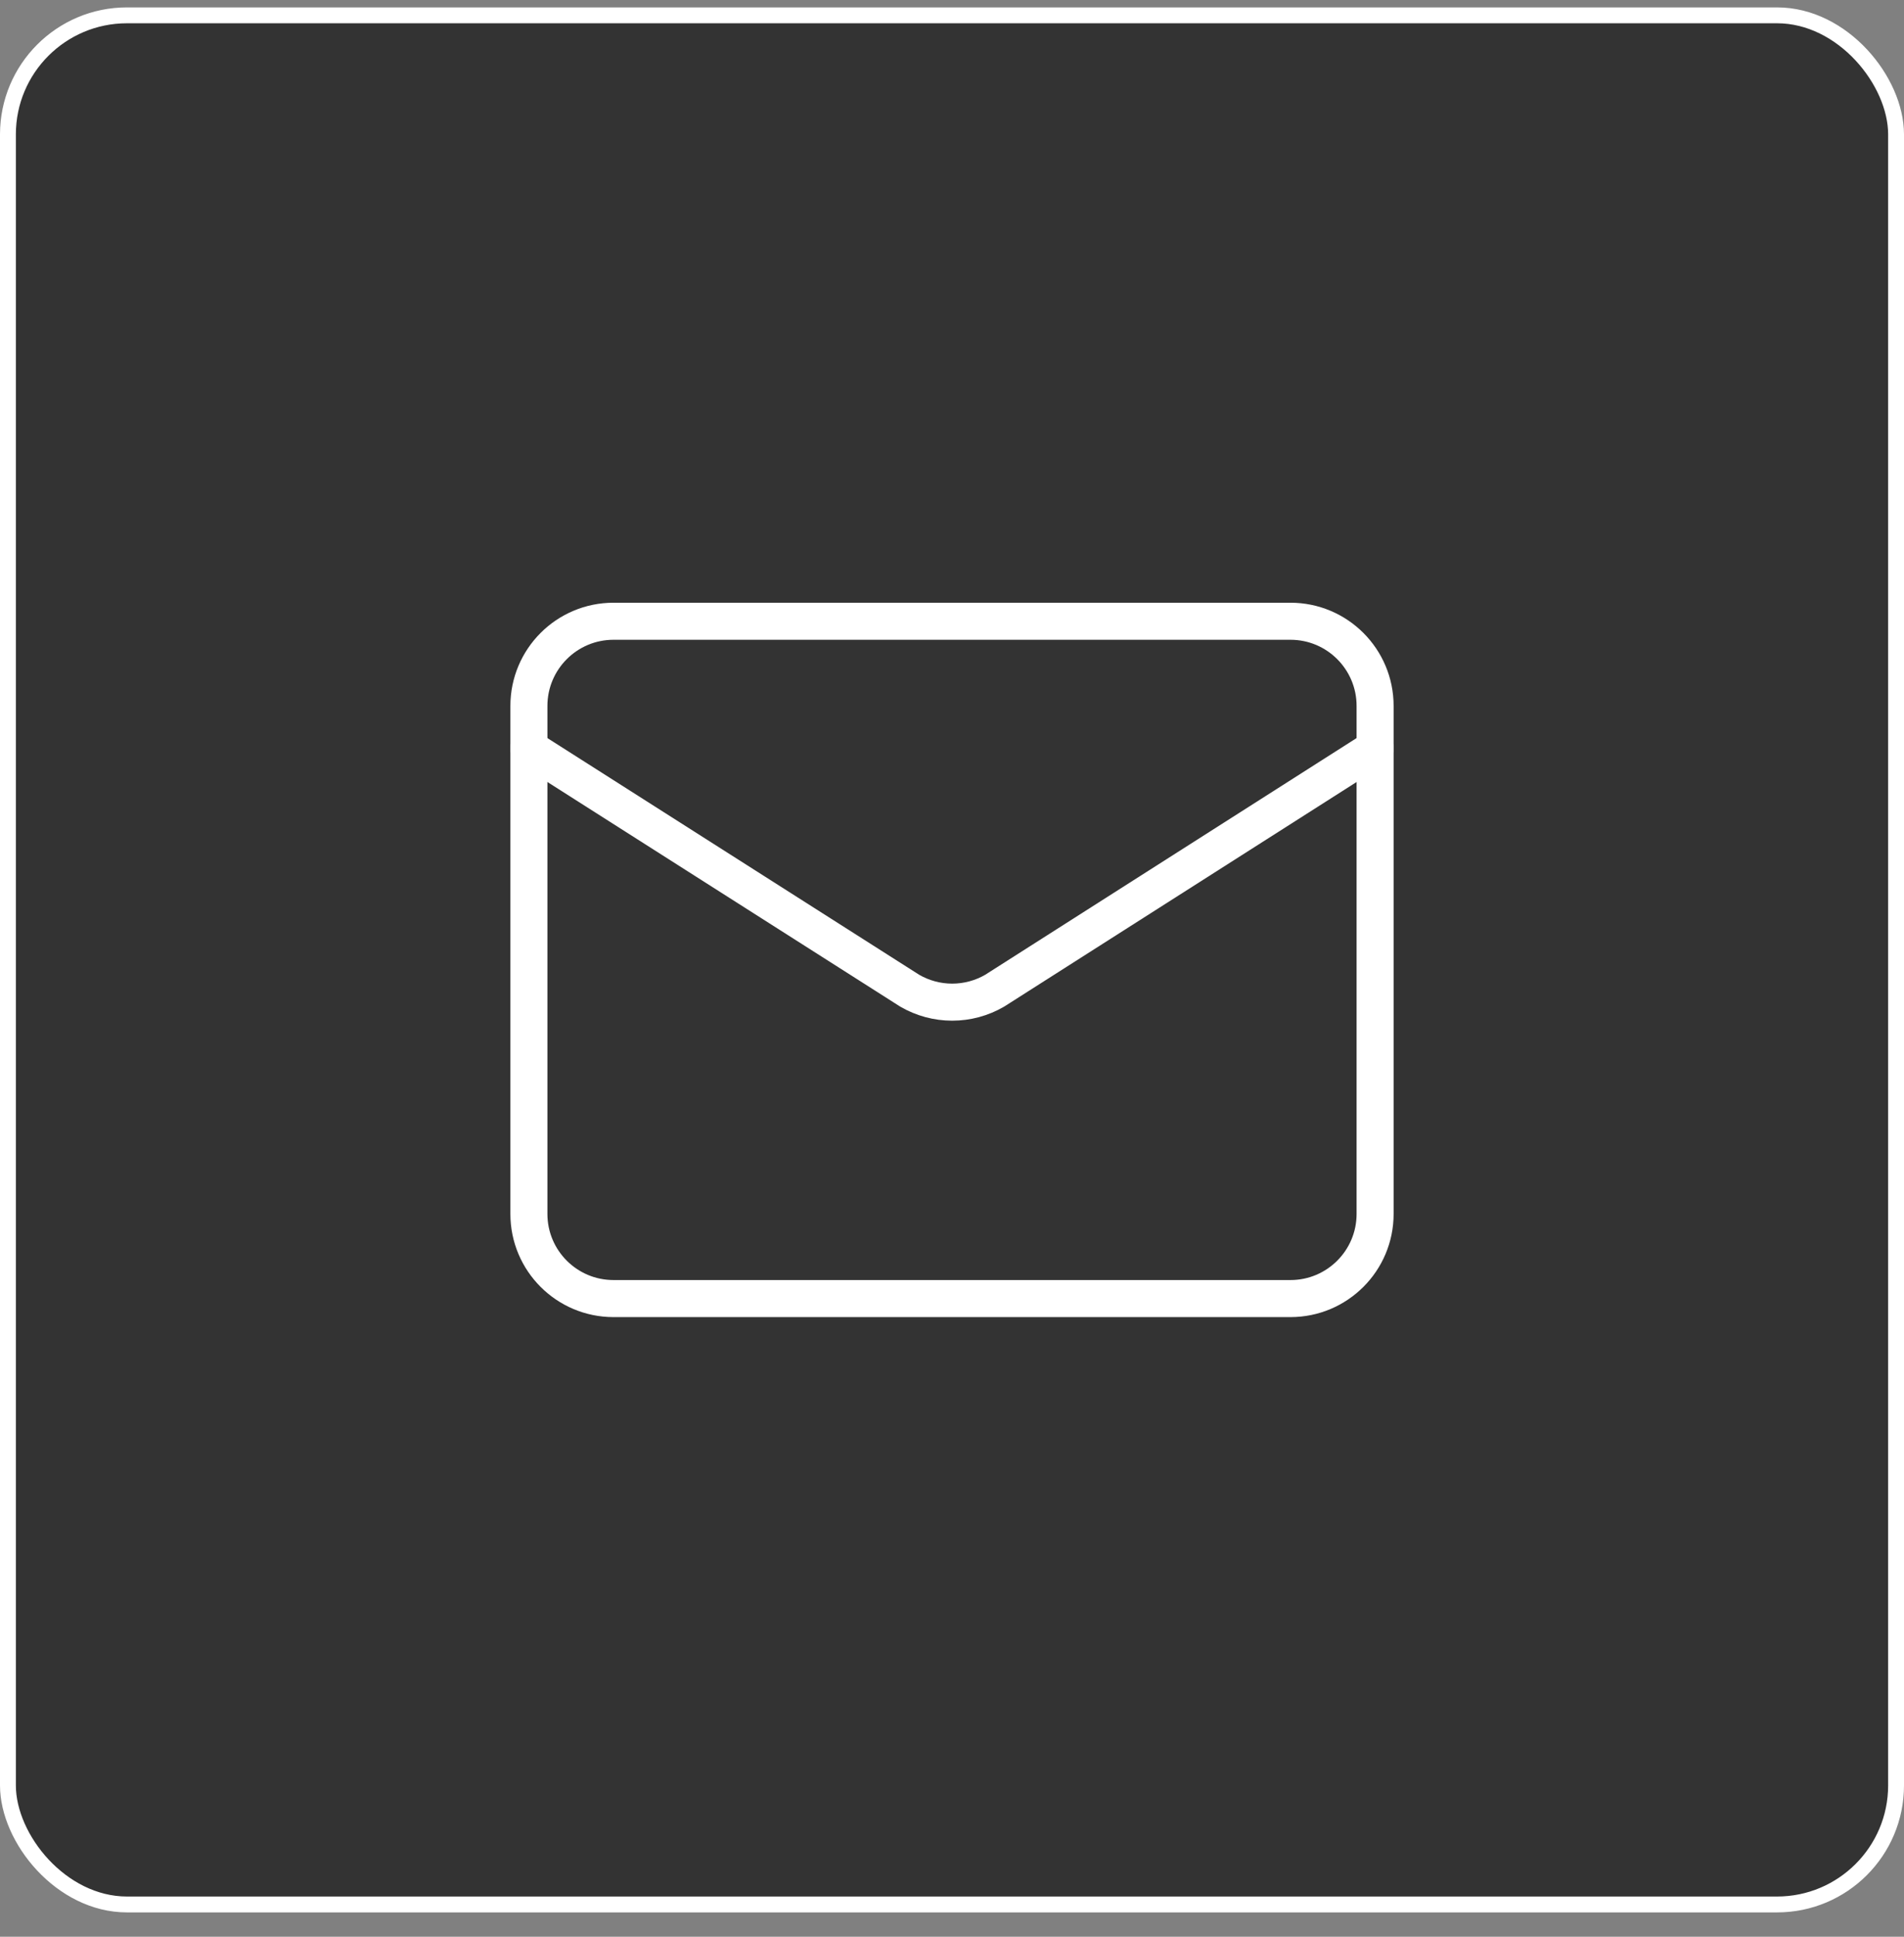
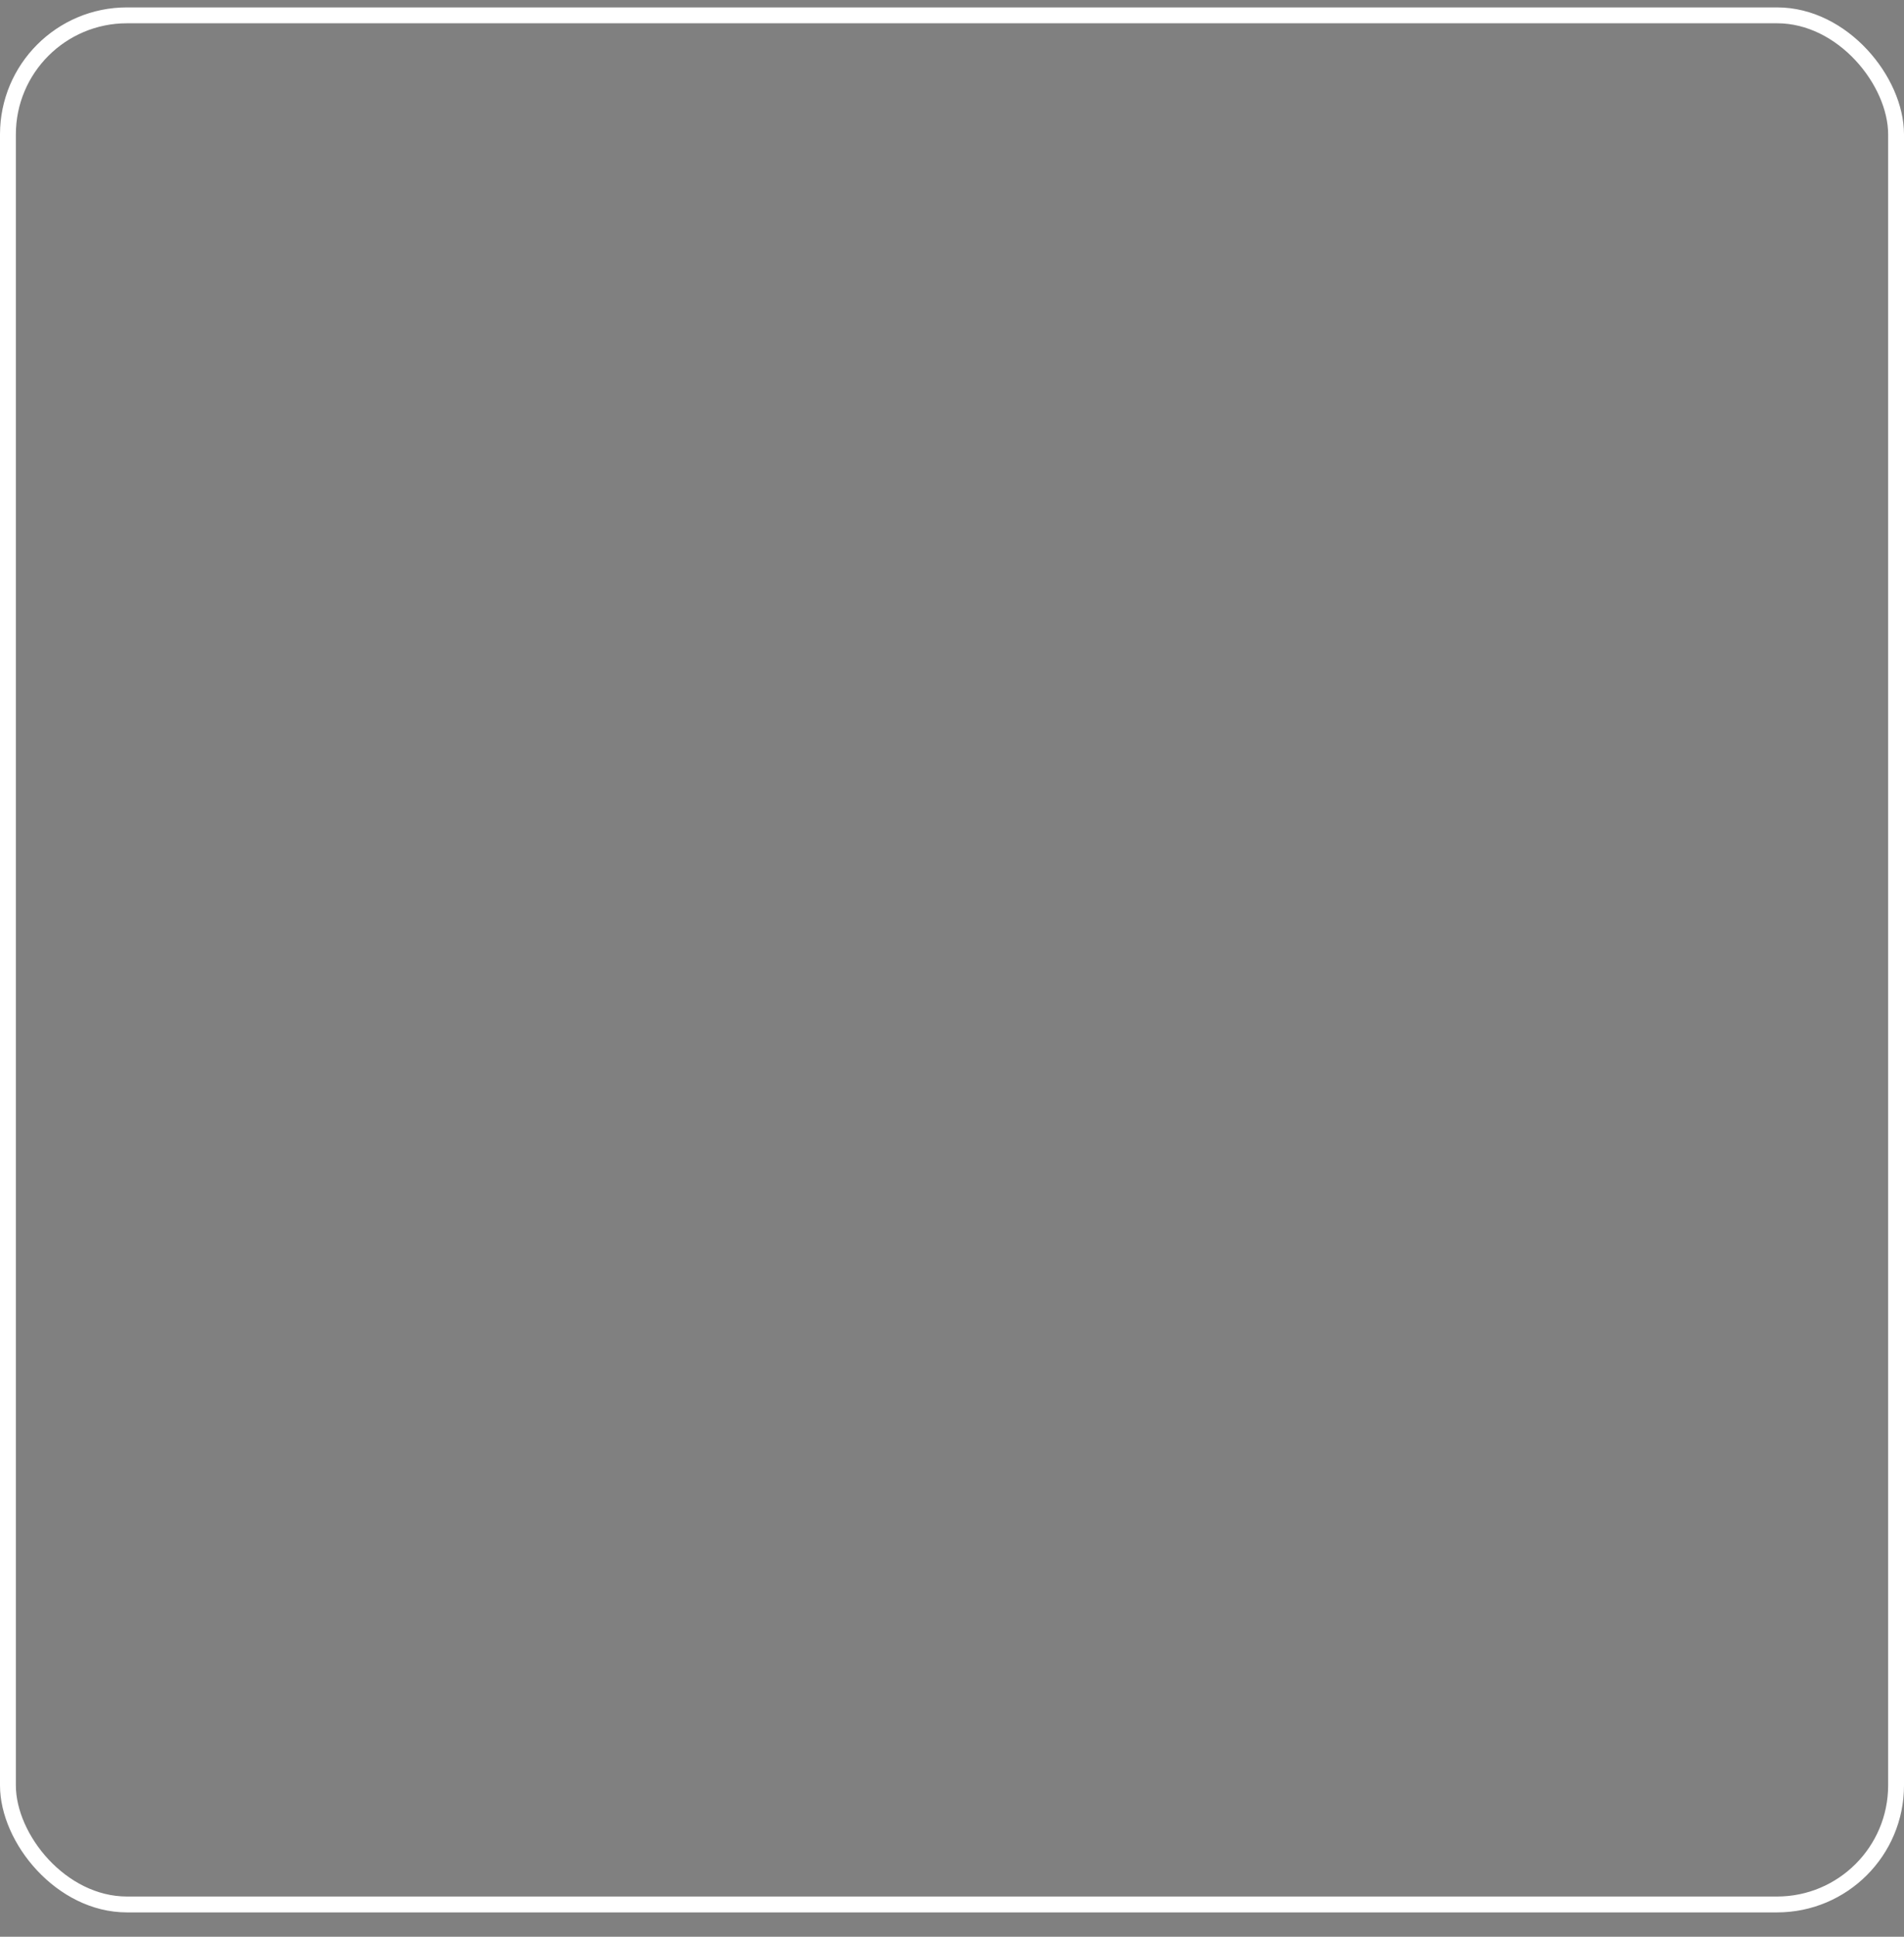
<svg xmlns="http://www.w3.org/2000/svg" width="60" height="61" viewBox="0 0 60 61" fill="none">
  <rect x="0" y="0" width="60" height="61" fill="#808080" stroke="none" />
-   <rect x="0.25" y="0.483" width="59.5" height="59.5" rx="3.75" fill="black" fill-opacity="0.6" />
  <rect x="0.25" y="0.483" width="59.5" height="59.5" rx="3.75" stroke="white" stroke-width="0.5" />
-   <path d="M43.333 23.567L31.345 31.203C30.939 31.439 30.477 31.564 30.006 31.564C29.536 31.564 29.073 31.439 28.667 31.203L16.667 23.567" stroke="white" stroke-width="1.167" stroke-linecap="round" stroke-linejoin="round" />
-   <path d="M40.667 19.567H19.333C17.861 19.567 16.667 20.761 16.667 22.234V38.234C16.667 39.706 17.861 40.9 19.333 40.9H40.667C42.139 40.9 43.333 39.706 43.333 38.234V22.234C43.333 20.761 42.139 19.567 40.667 19.567Z" stroke="white" stroke-width="1.167" stroke-linecap="round" stroke-linejoin="round" />
</svg>